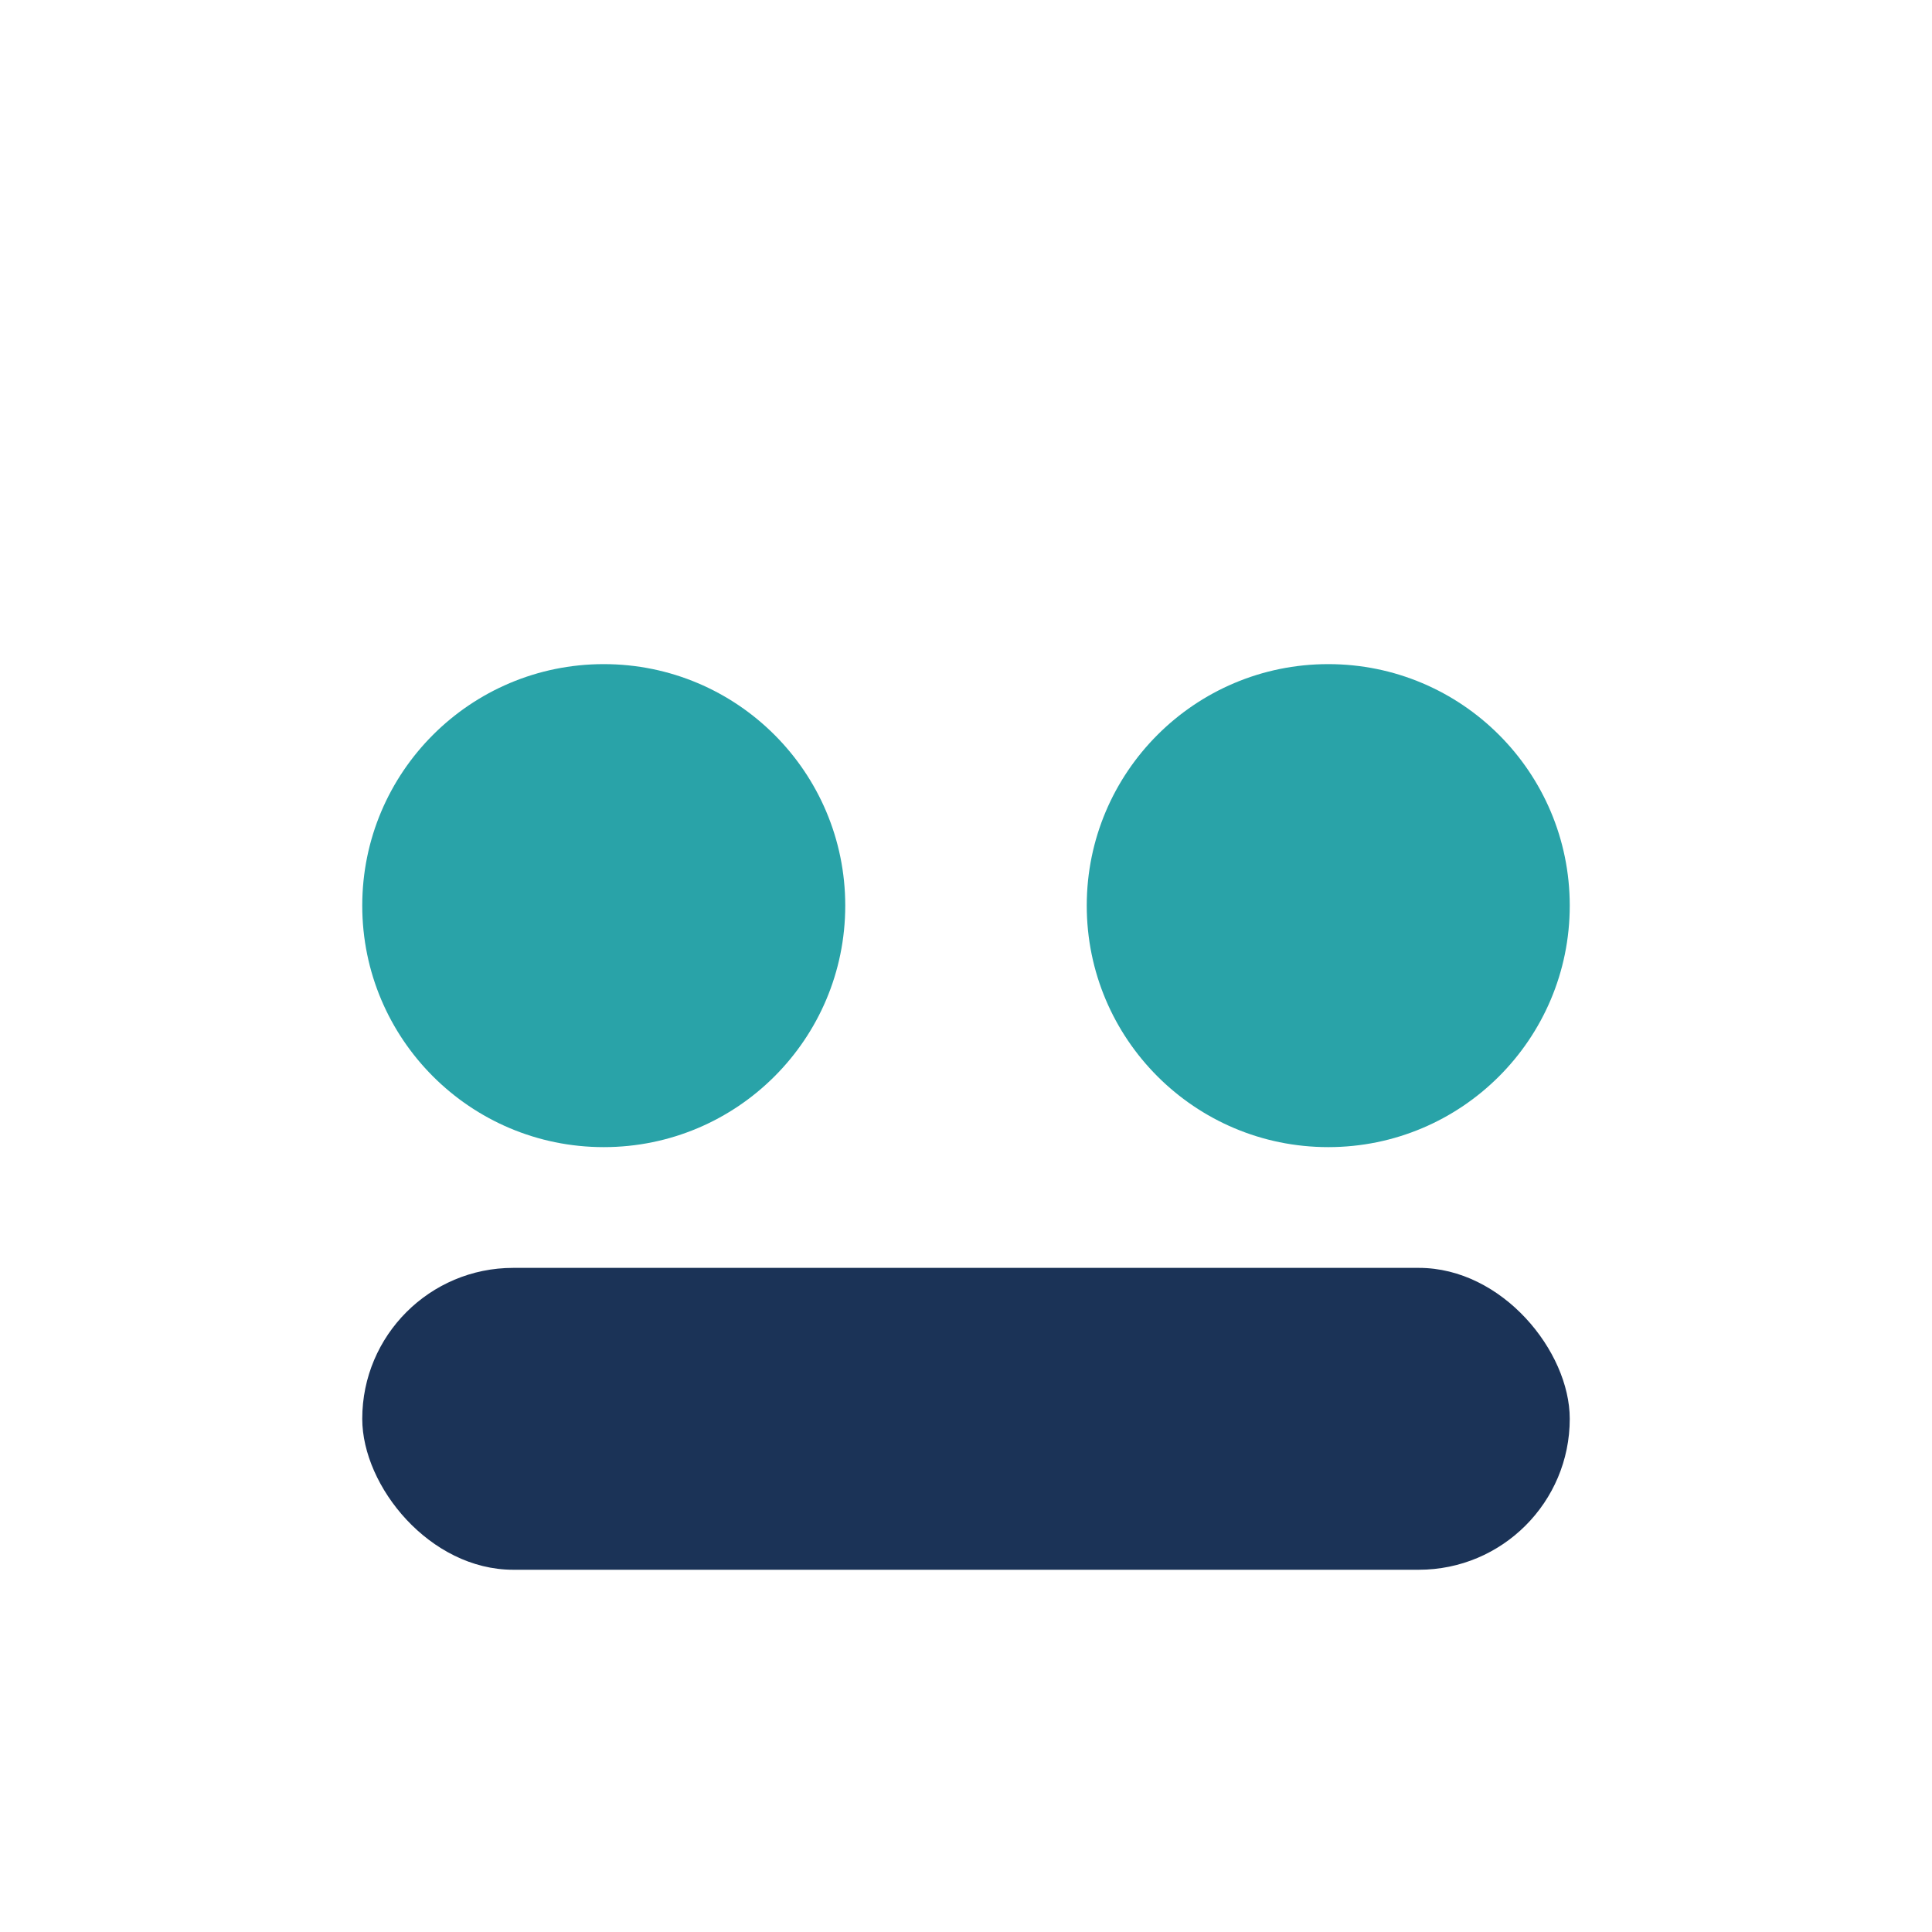
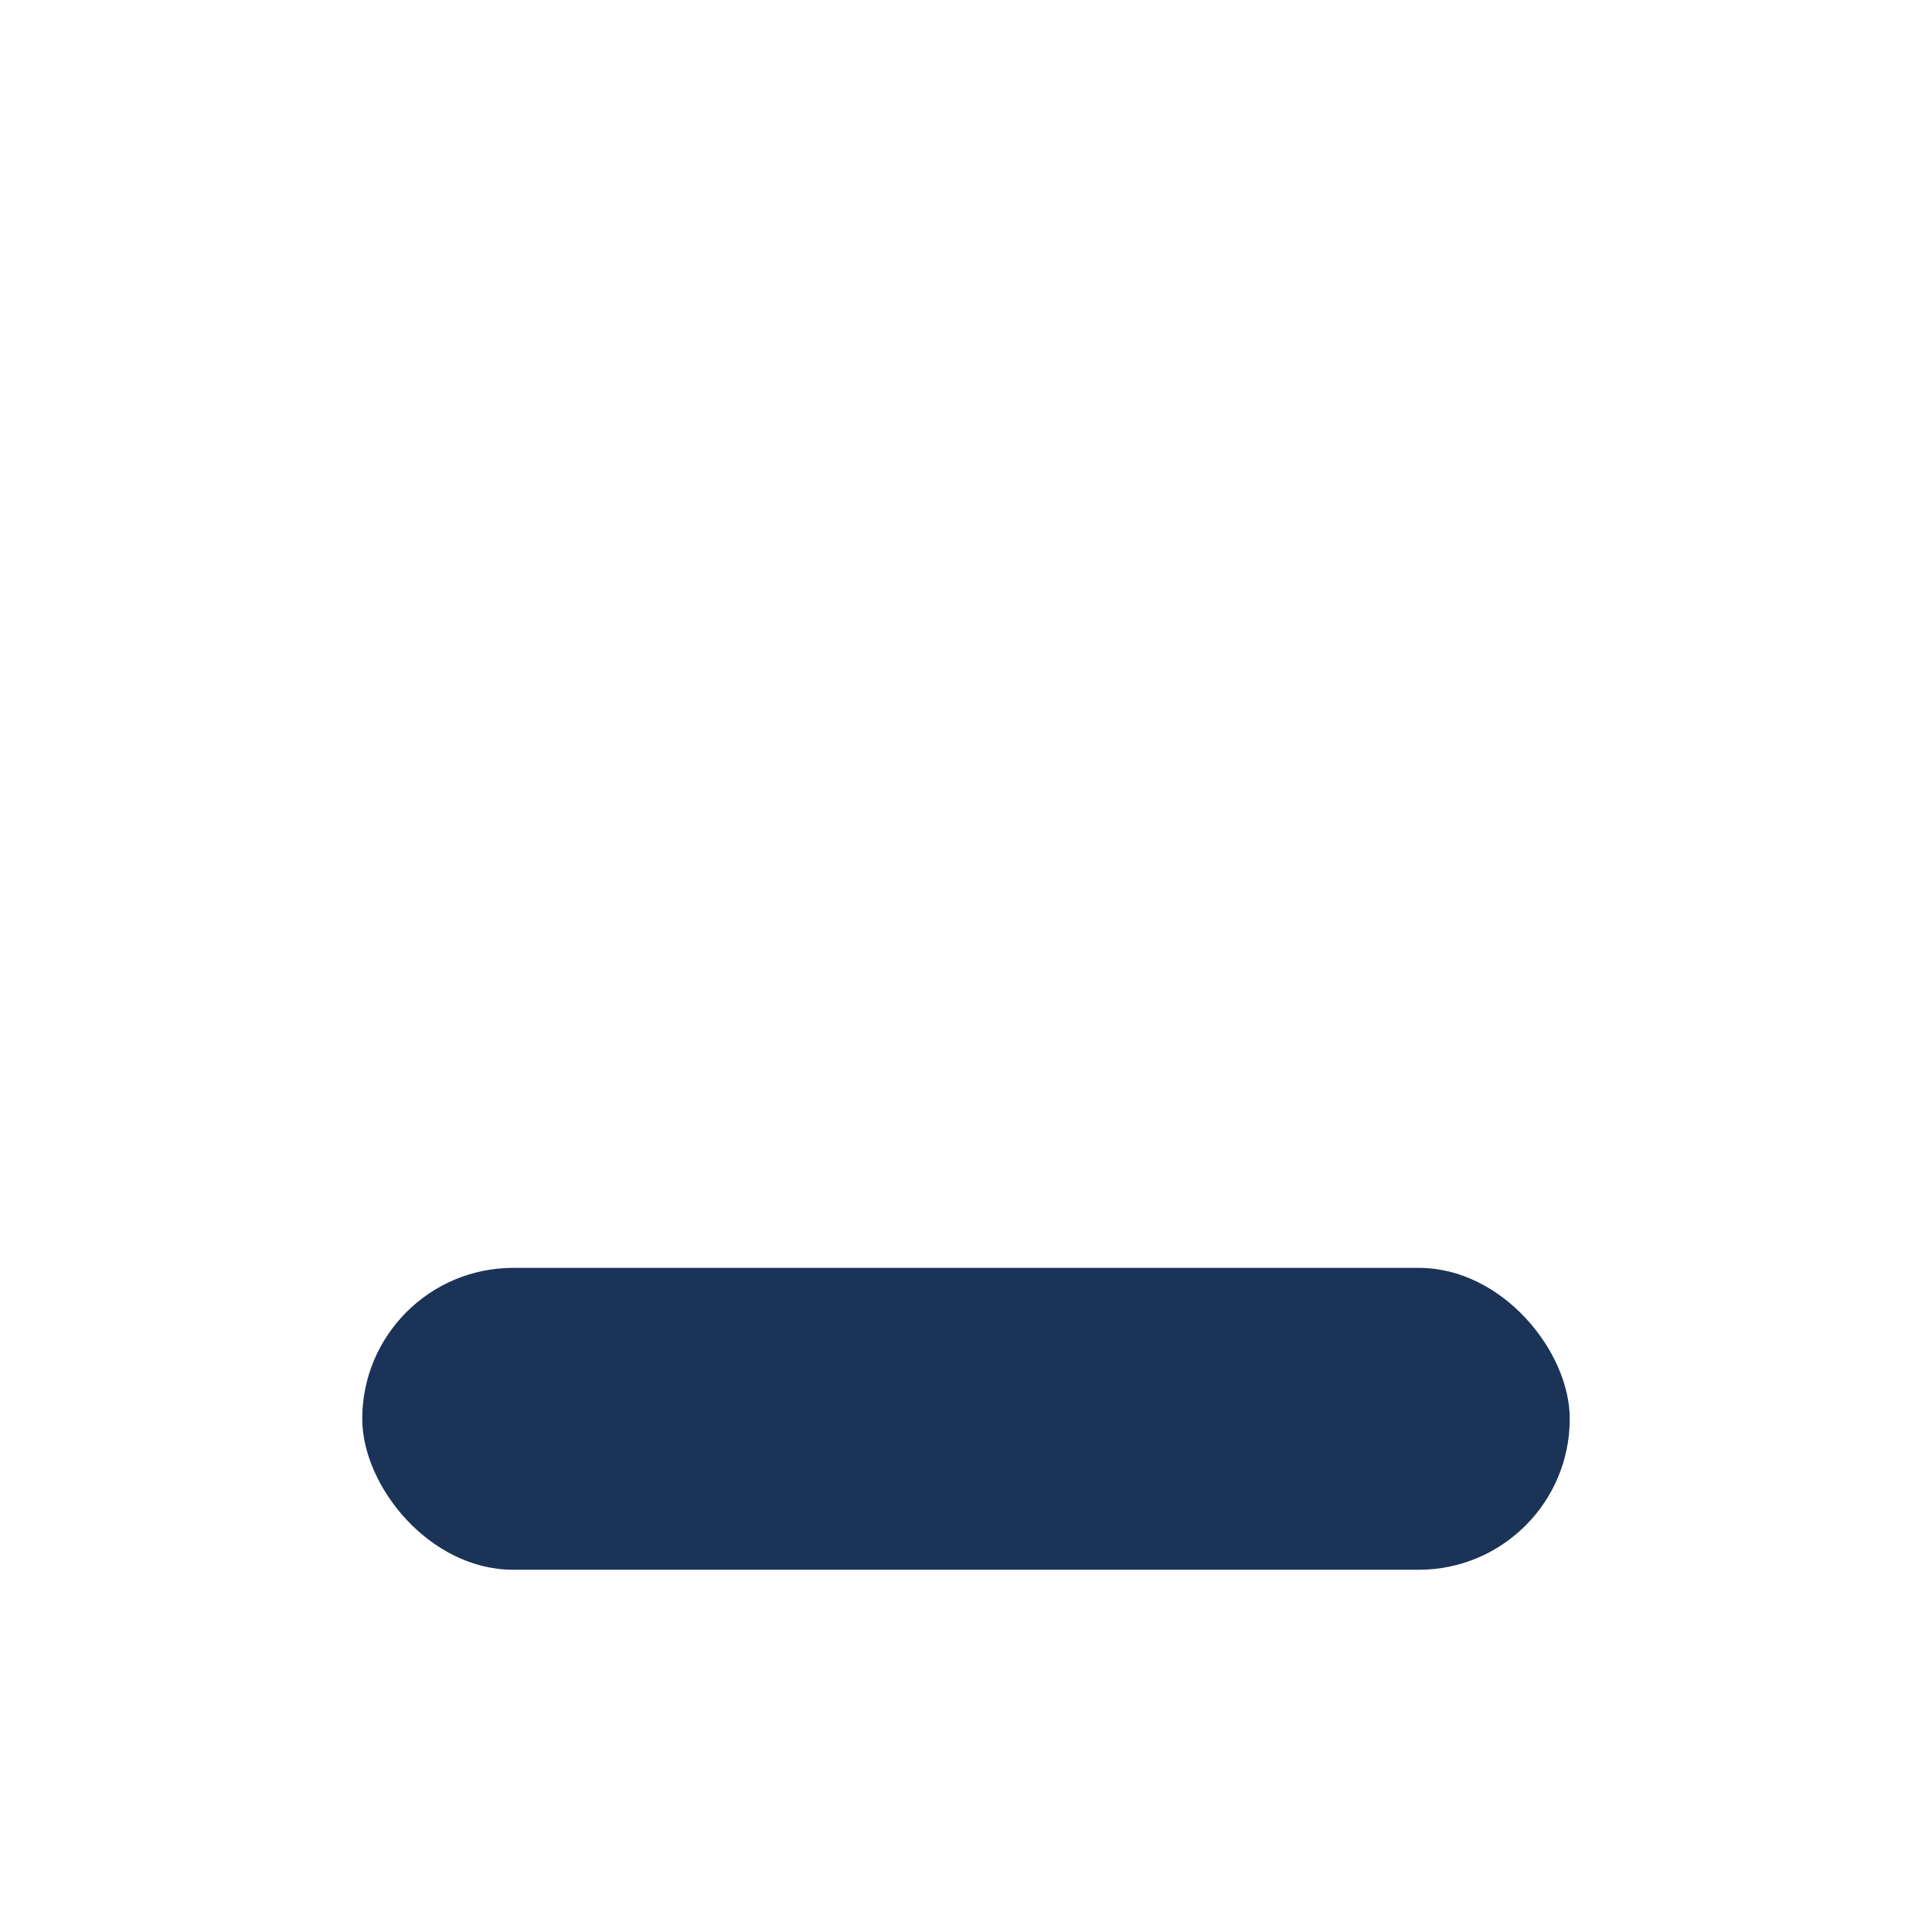
<svg xmlns="http://www.w3.org/2000/svg" width="32" height="32" viewBox="0 0 32 32">
-   <circle cx="10" cy="15" r="4" fill="#29A3A8" />
-   <circle cx="22" cy="15" r="4" fill="#29A3A8" />
  <rect x="6" y="21" width="20" height="5" rx="2.5" fill="#1B3357" />
</svg>